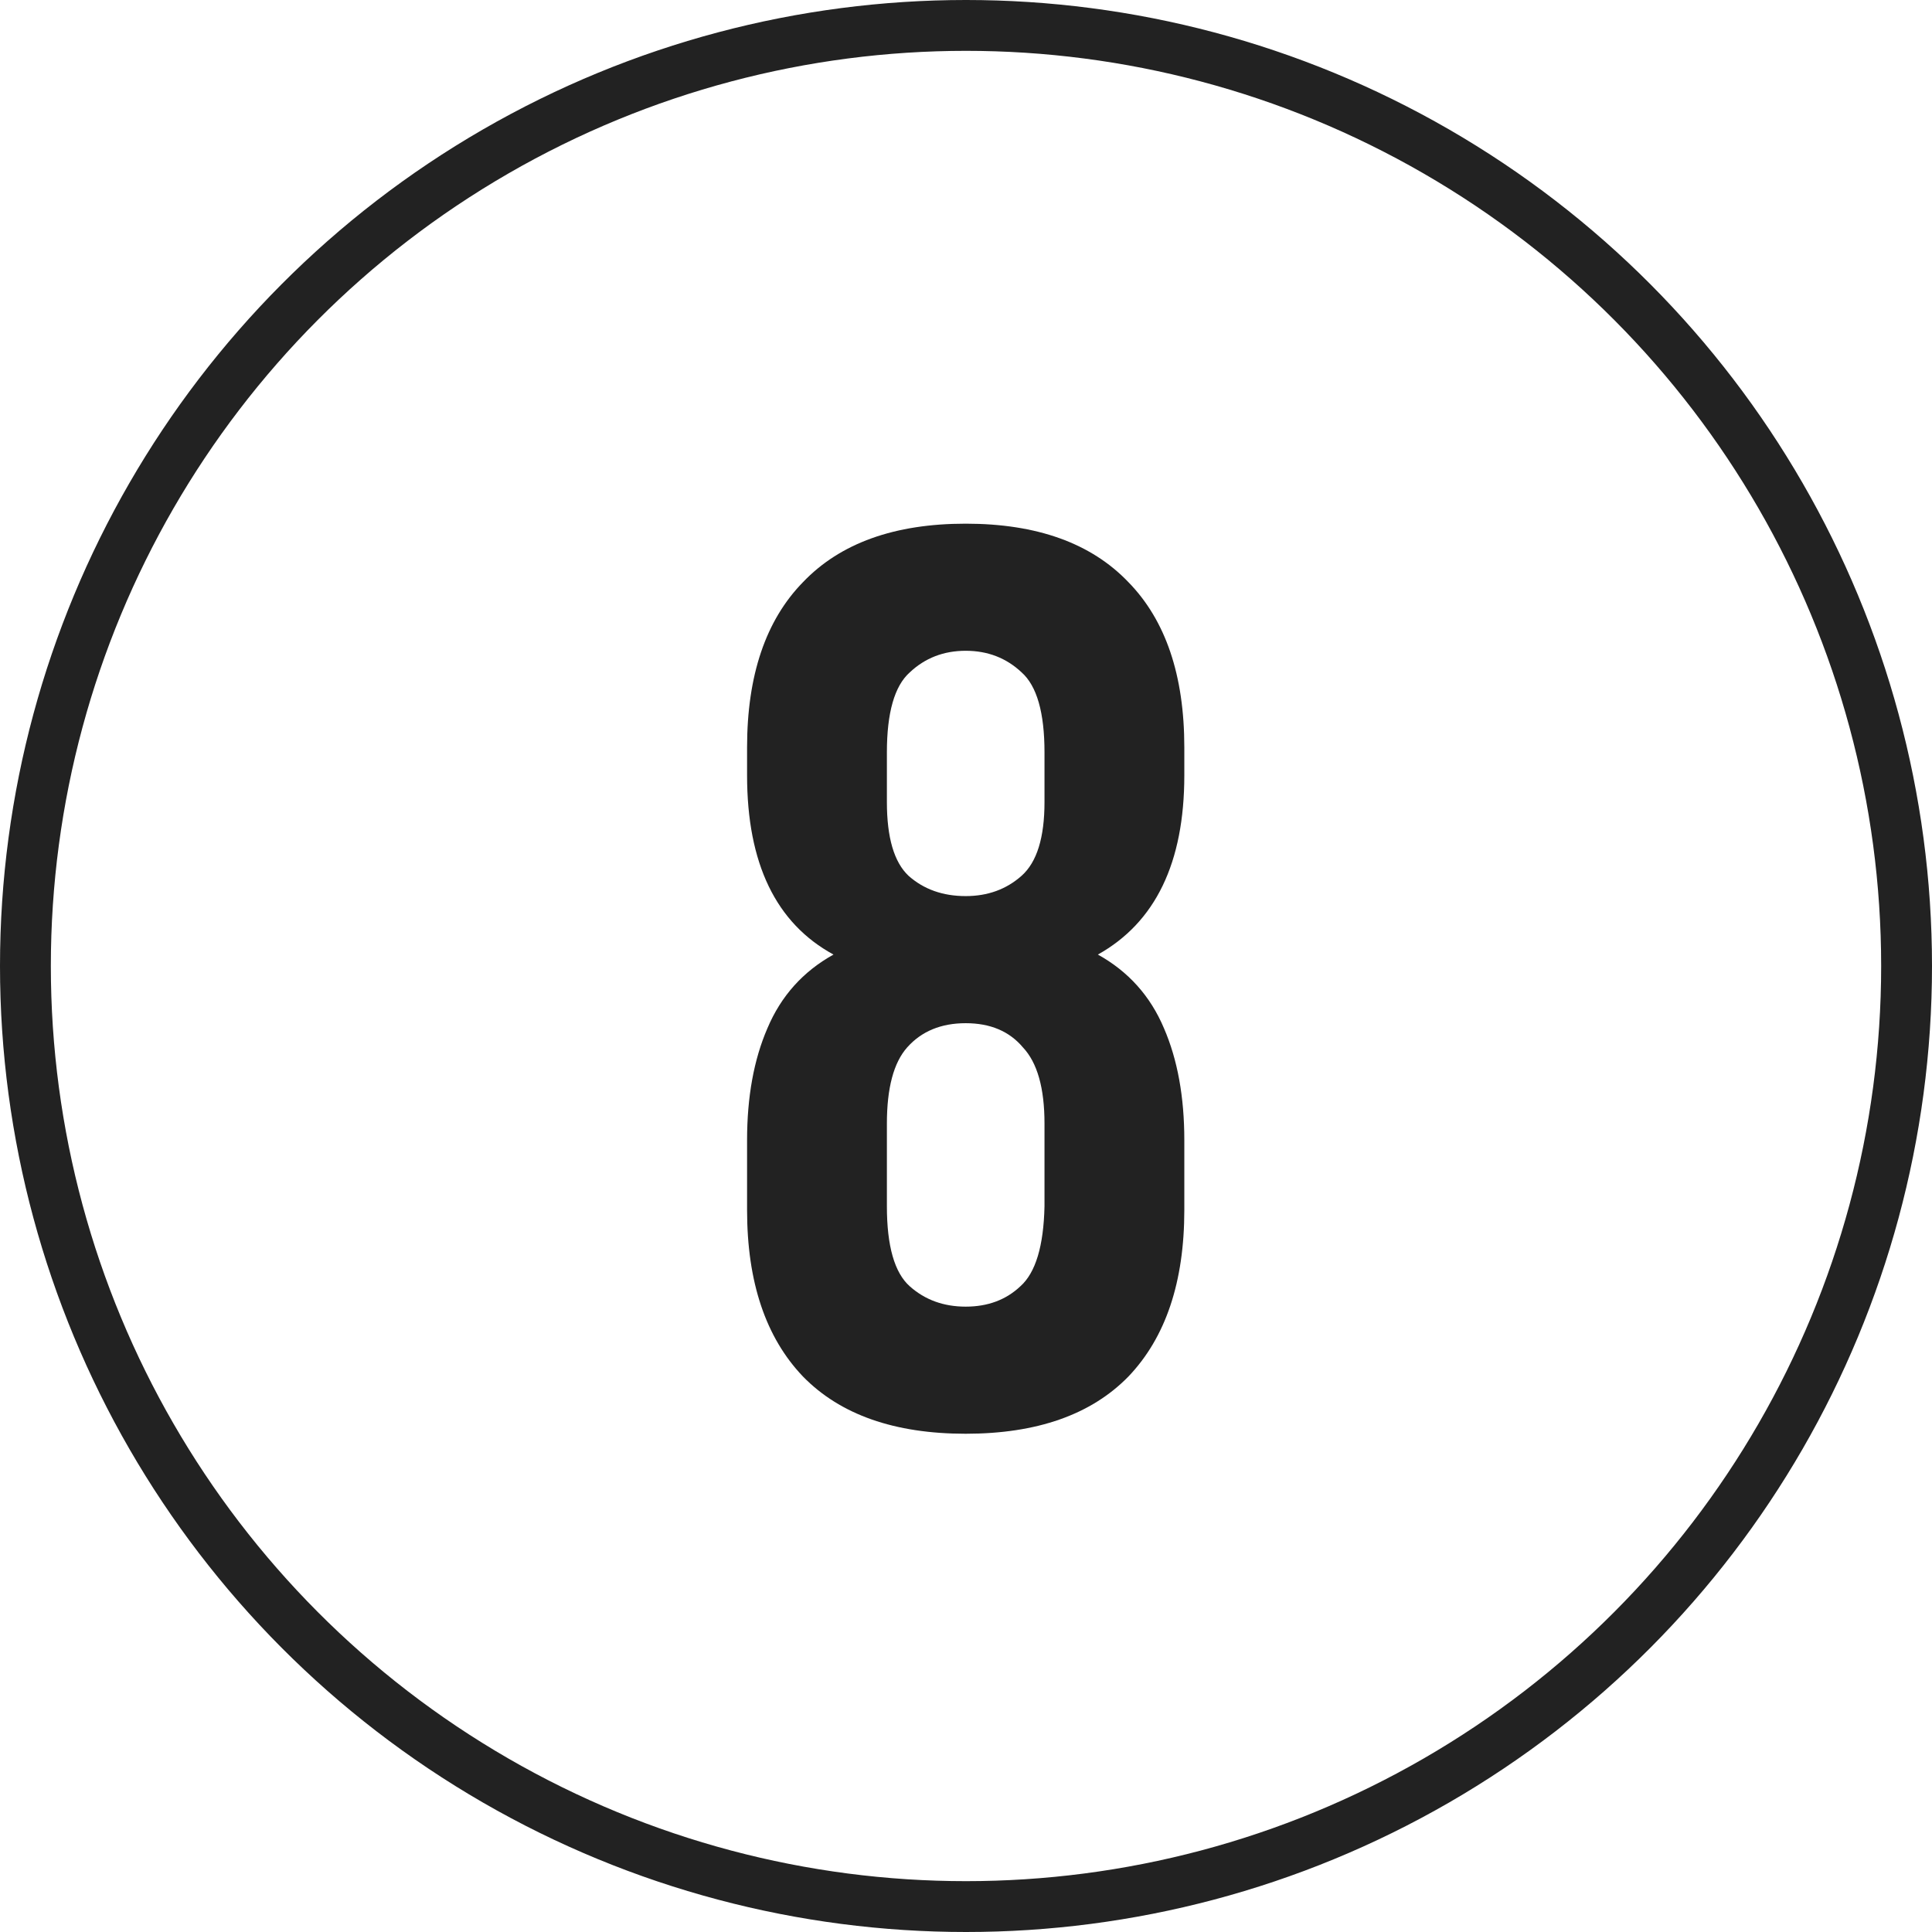
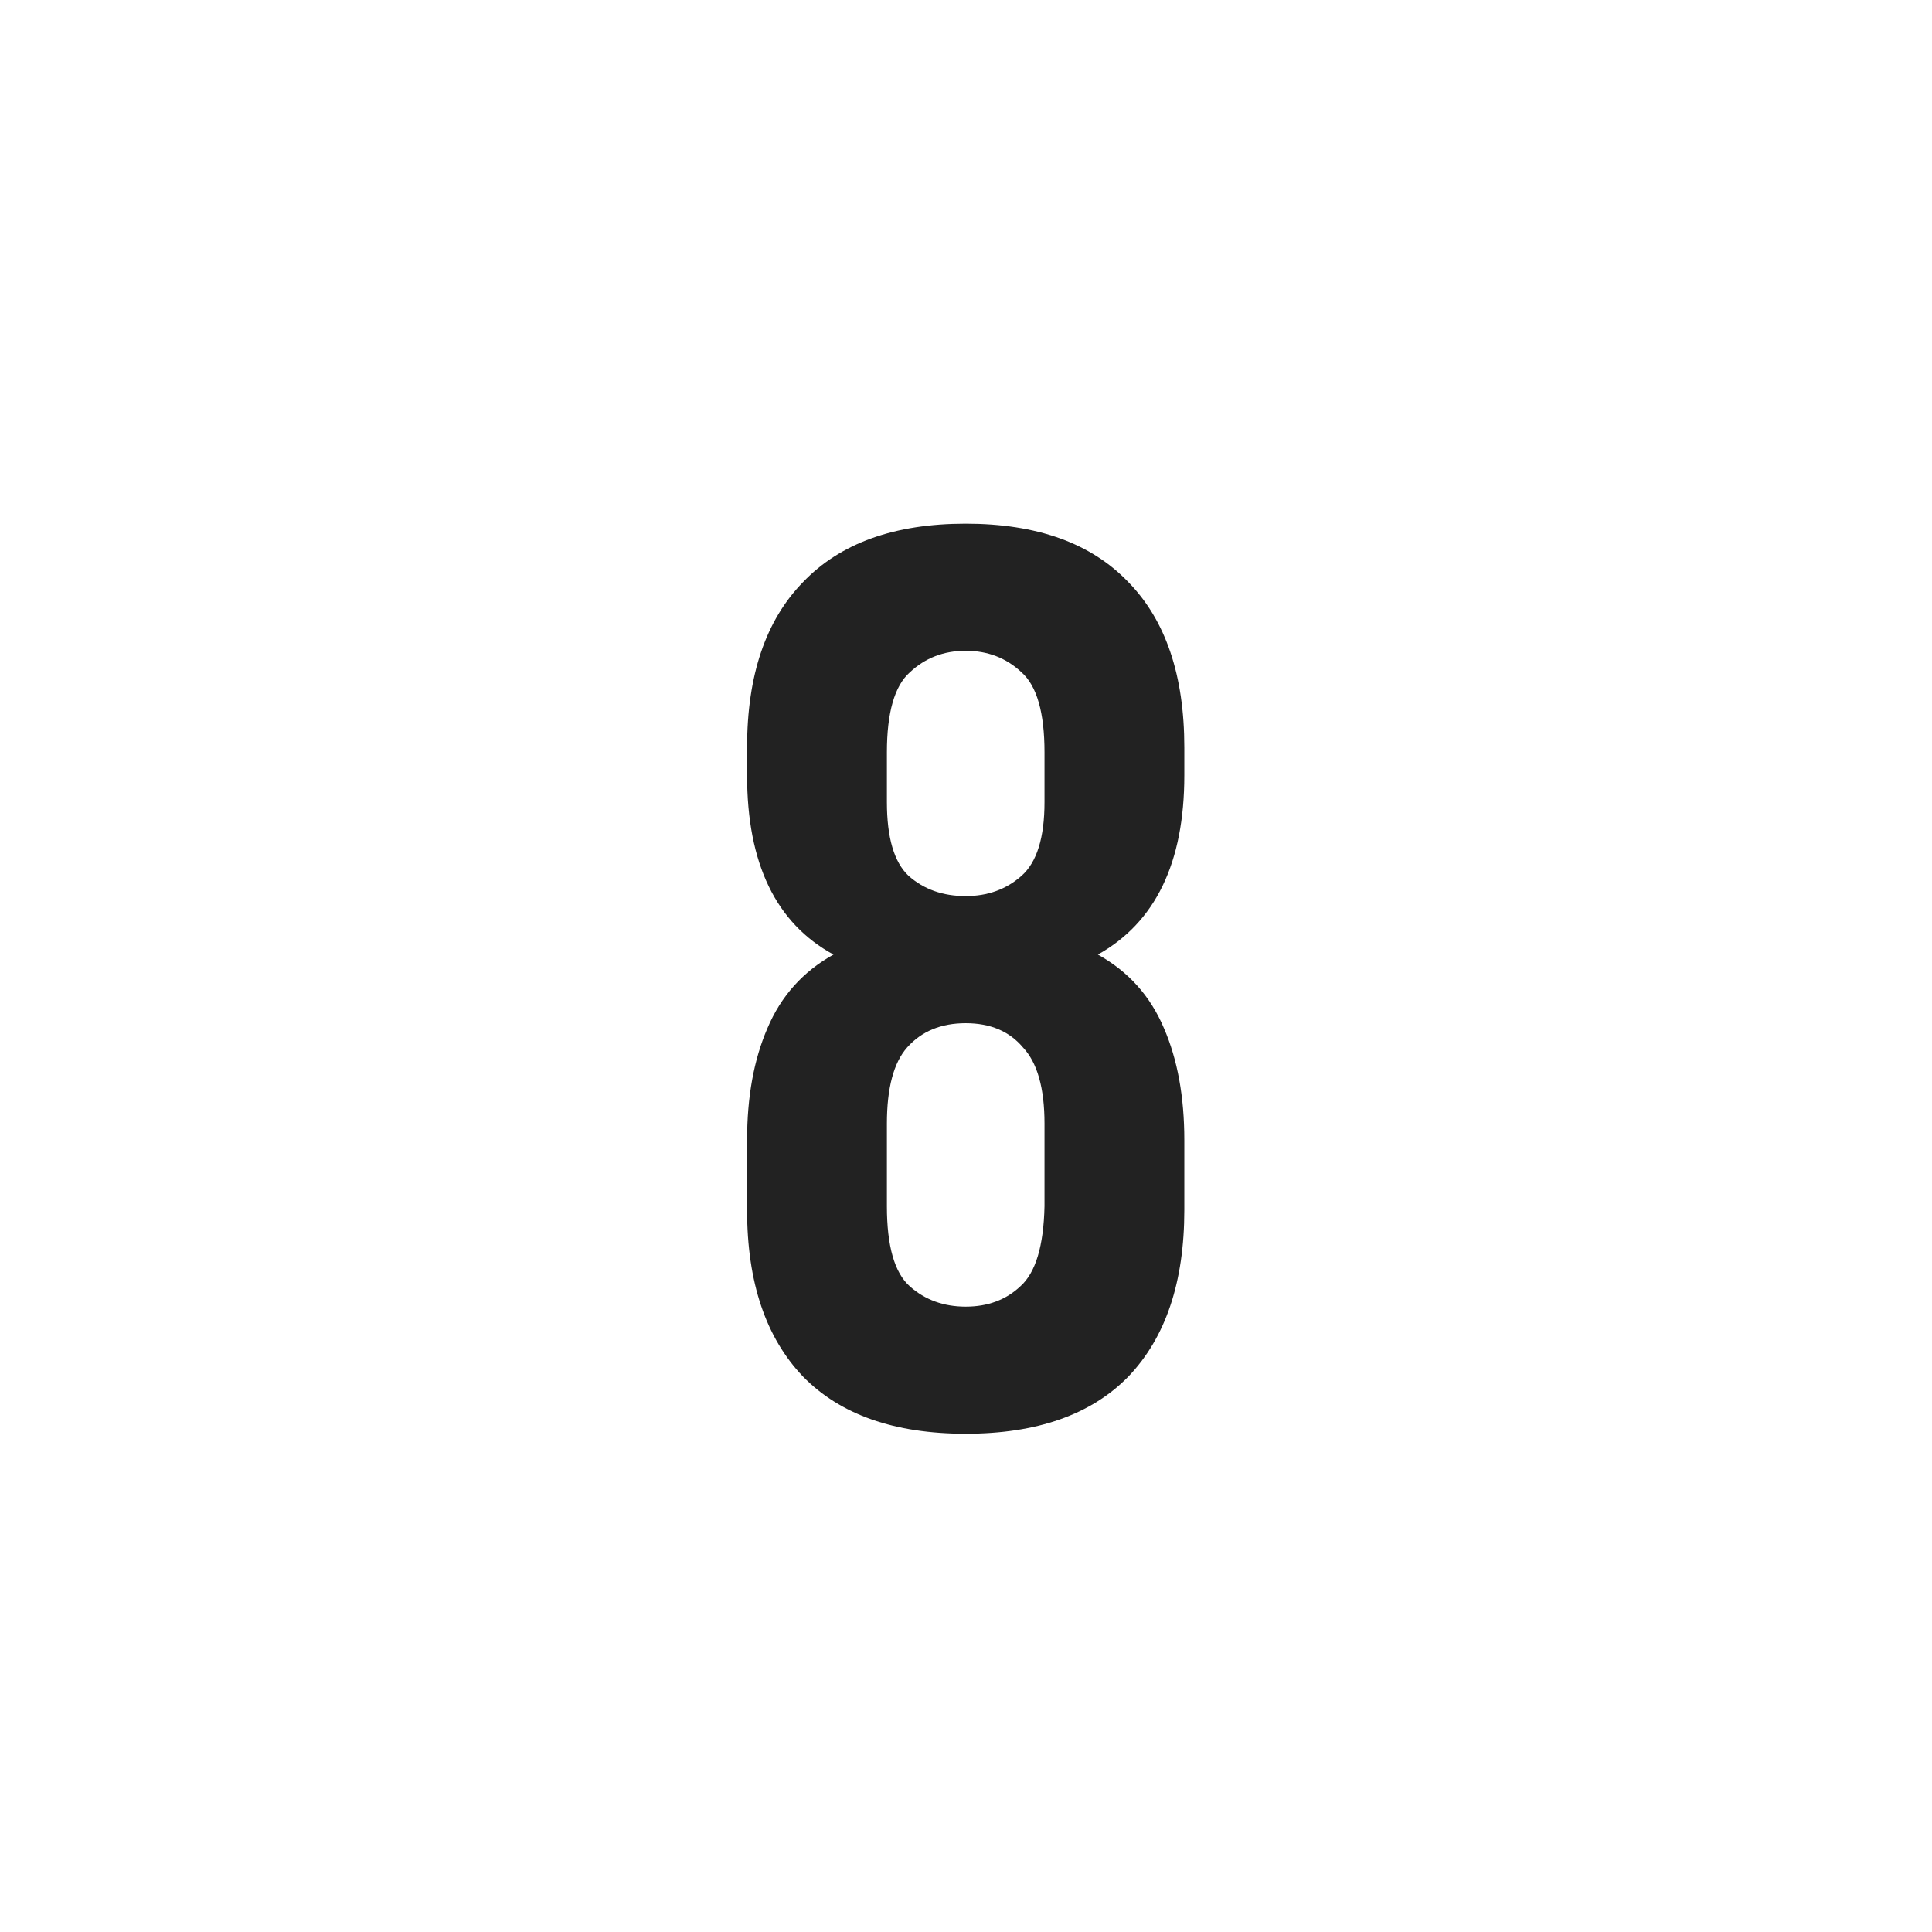
<svg xmlns="http://www.w3.org/2000/svg" width="38" height="38" viewBox="0 0 38 38" fill="none">
  <path d="M23.294 23.8C23.294 25.217 22.927 26.308 22.194 27.075C21.461 27.825 20.394 28.2 18.994 28.2C17.594 28.2 16.527 27.825 15.794 27.075C15.061 26.308 14.694 25.217 14.694 23.8V22.425C14.694 21.575 14.827 20.842 15.094 20.225C15.361 19.592 15.794 19.108 16.394 18.775C15.261 18.158 14.694 16.983 14.694 15.25V14.7C14.694 13.283 15.061 12.2 15.794 11.45C16.527 10.683 17.594 10.3 18.994 10.3C20.394 10.3 21.461 10.683 22.194 11.45C22.927 12.2 23.294 13.283 23.294 14.7V15.25C23.294 16.967 22.727 18.142 21.594 18.775C22.194 19.108 22.627 19.592 22.894 20.225C23.161 20.842 23.294 21.575 23.294 22.425V23.8ZM17.444 23.725C17.444 24.508 17.594 25.033 17.894 25.3C18.194 25.567 18.561 25.7 18.994 25.7C19.427 25.7 19.786 25.567 20.069 25.3C20.369 25.033 20.527 24.508 20.544 23.725V22.1C20.544 21.4 20.402 20.9 20.119 20.6C19.852 20.283 19.477 20.125 18.994 20.125C18.511 20.125 18.127 20.283 17.844 20.6C17.577 20.9 17.444 21.4 17.444 22.1V23.725ZM17.444 15.775C17.444 16.475 17.586 16.958 17.869 17.225C18.169 17.492 18.544 17.625 18.994 17.625C19.427 17.625 19.794 17.492 20.094 17.225C20.394 16.958 20.544 16.475 20.544 15.775V14.8C20.544 14.017 20.394 13.492 20.094 13.225C19.794 12.942 19.427 12.8 18.994 12.8C18.561 12.8 18.194 12.942 17.894 13.225C17.594 13.492 17.444 14.017 17.444 14.8V15.775Z" fill="#222222" />
-   <circle cx="19" cy="19" r="18.5" stroke="#222222" />
</svg>